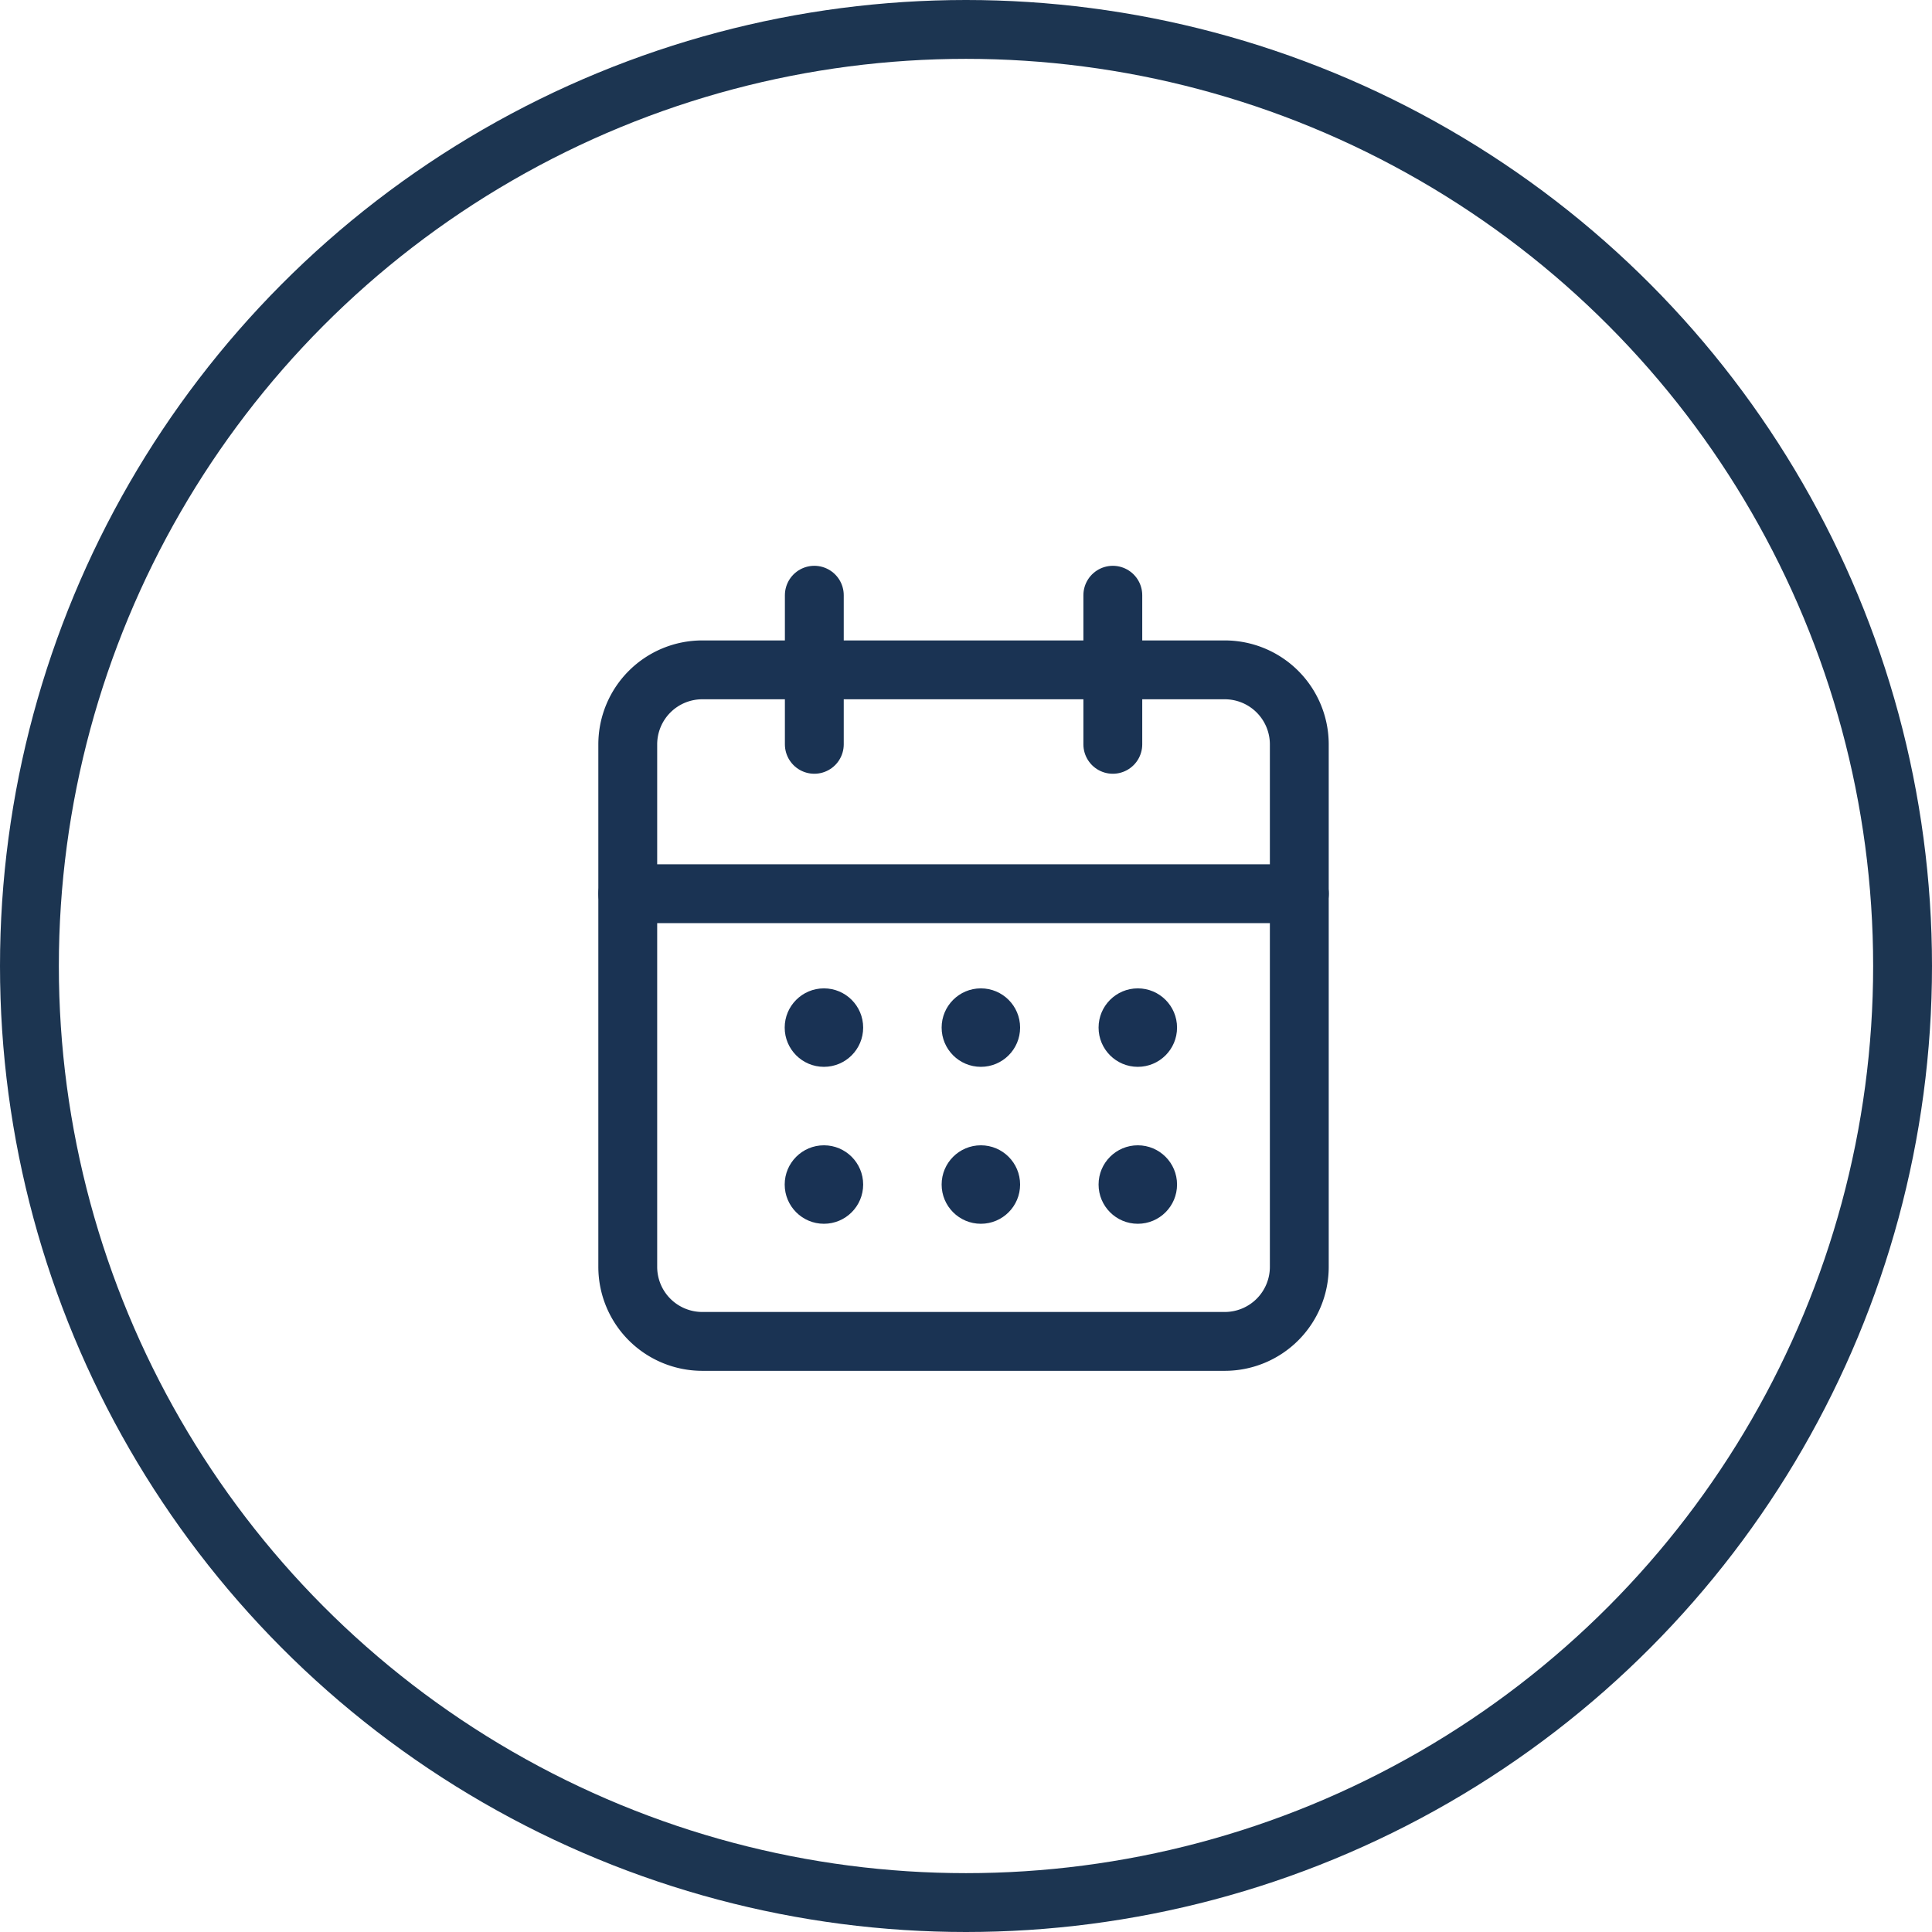
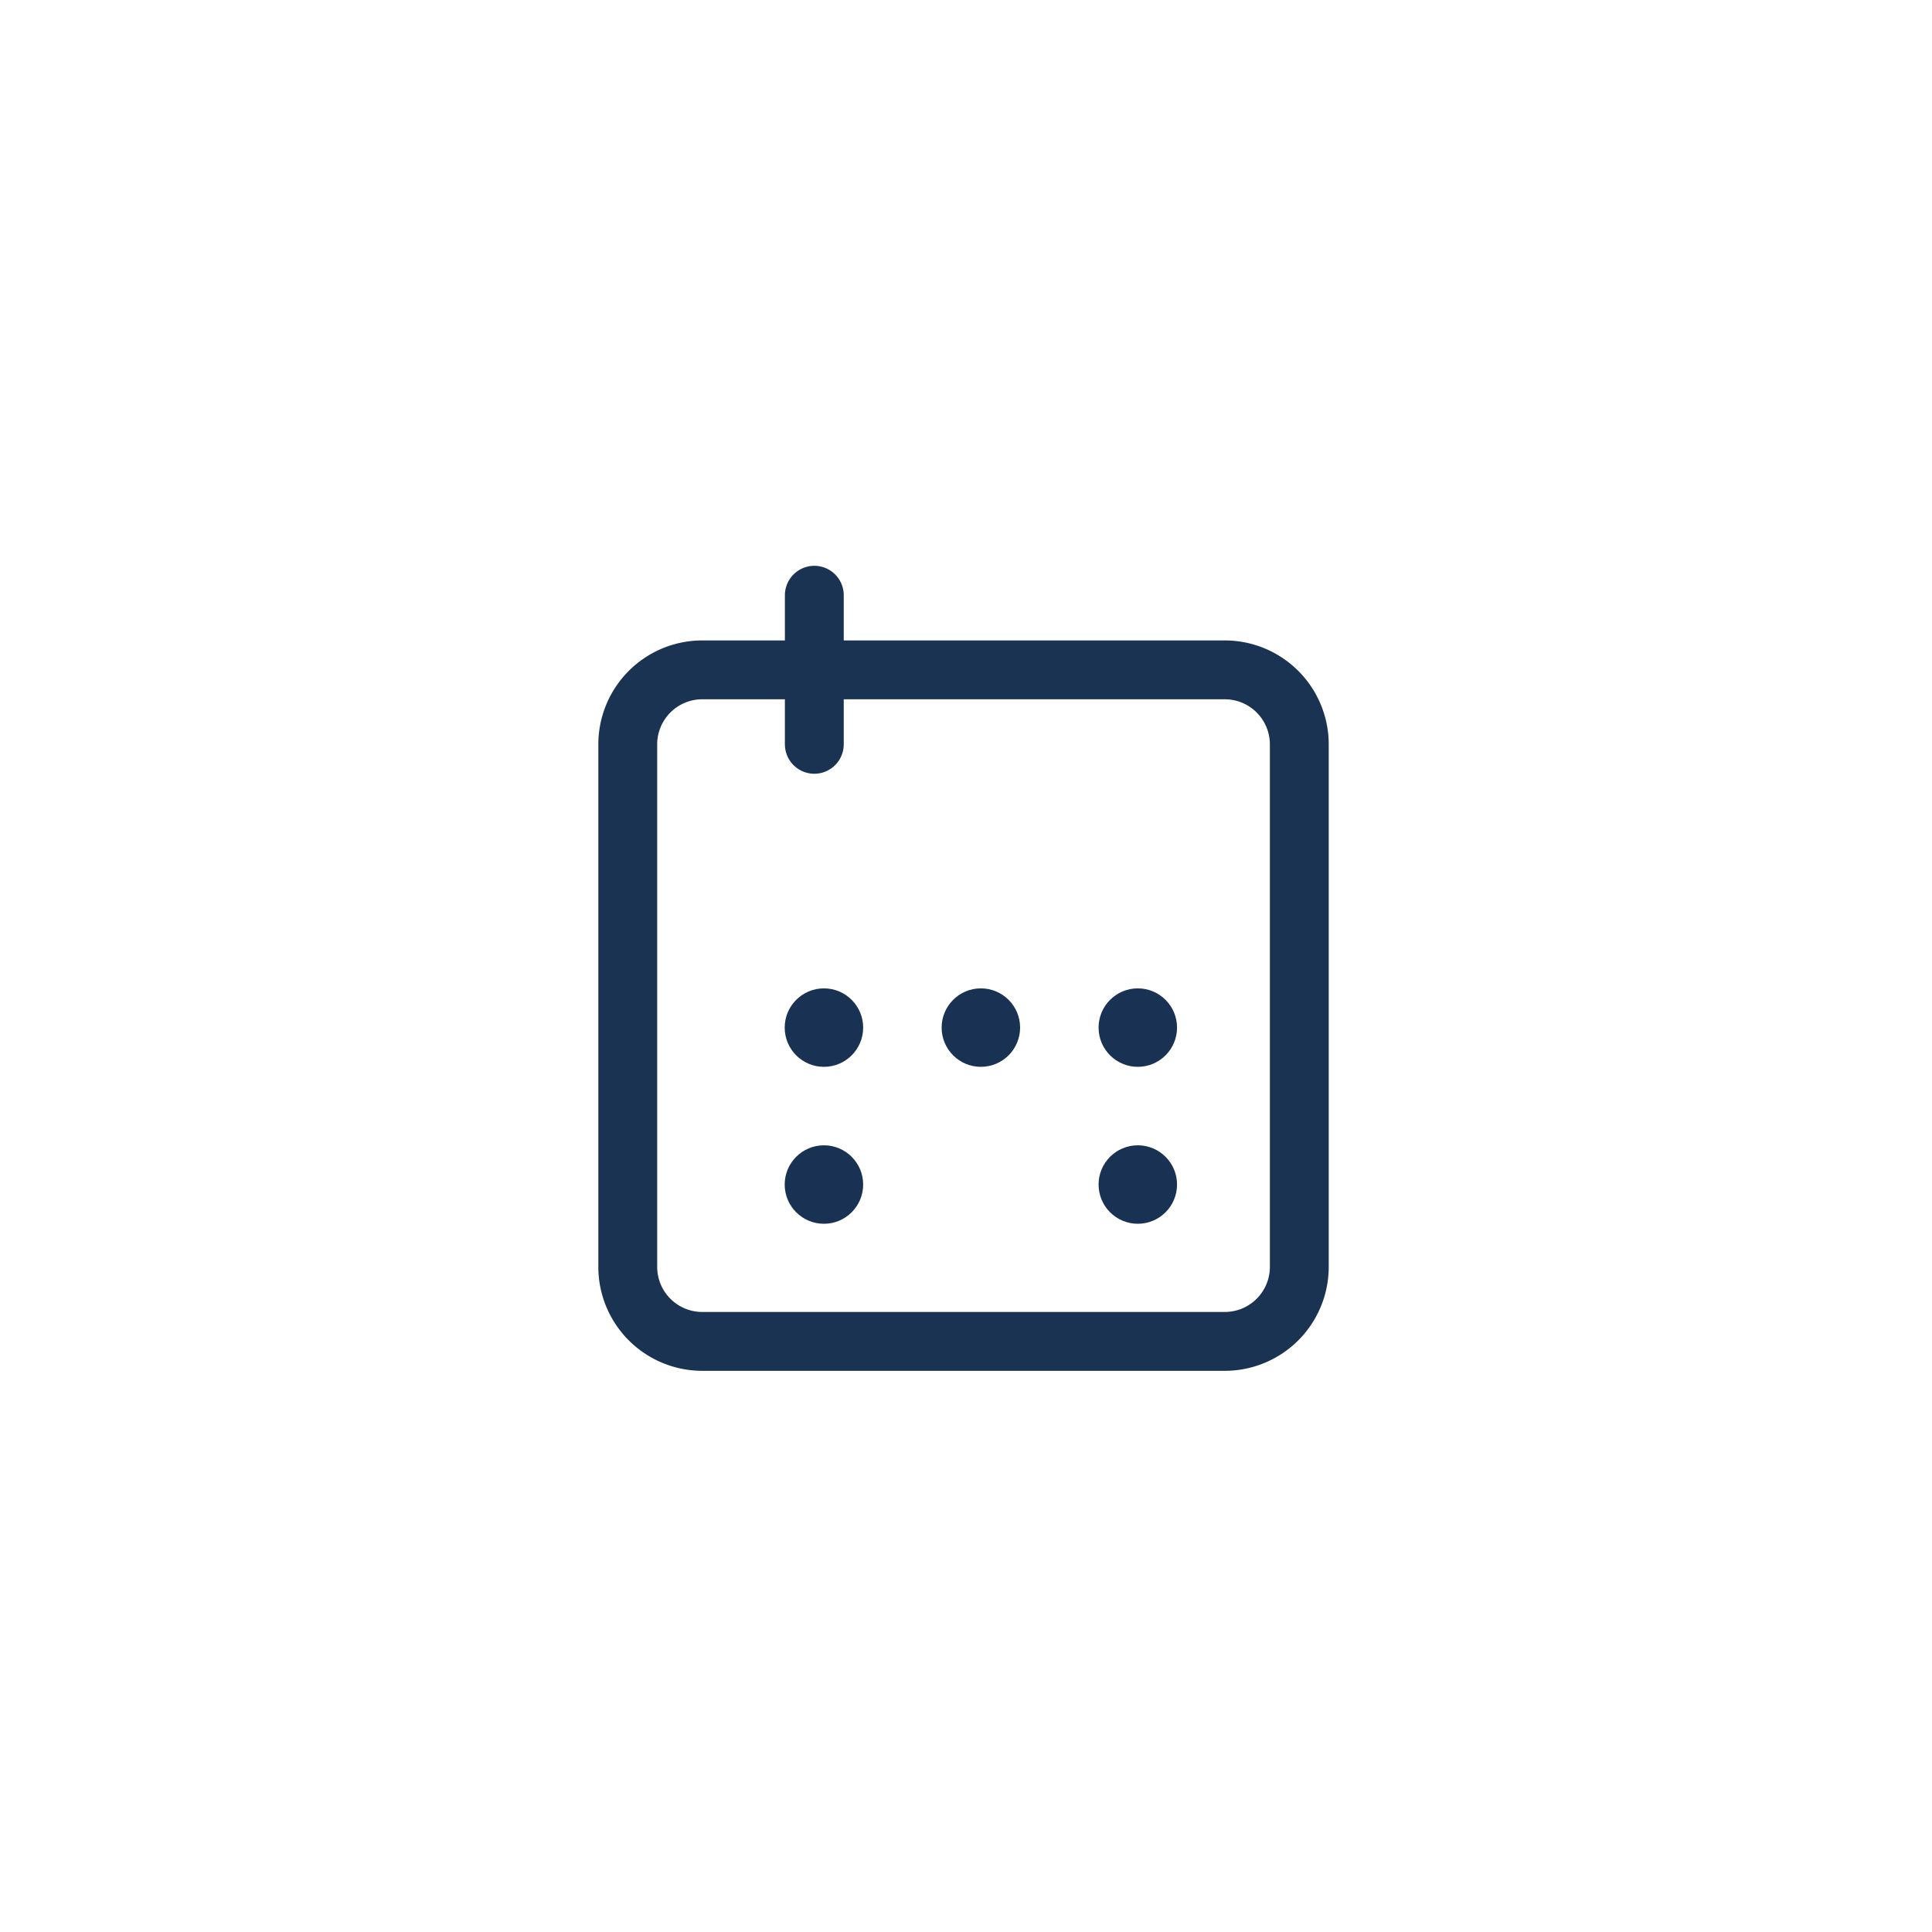
<svg xmlns="http://www.w3.org/2000/svg" width="49.242" height="49.242" viewBox="0 0 49.242 49.242">
  <g id="Groupe_110" data-name="Groupe 110" transform="translate(-1396 -1295.809)">
    <g id="Ellipse_108" data-name="Ellipse 108" transform="translate(1396 1295.809)" fill="none" stroke="#1c3551" stroke-width="1.5">
      <circle cx="24.621" cy="24.621" r="24.621" stroke="none" />
-       <circle cx="24.621" cy="24.621" r="23.871" fill="none" />
    </g>
    <g id="Icon_feather-calendar" data-name="Icon feather-calendar" transform="translate(1407.5 1307.98)">
      <path id="Tracé_351" data-name="Tracé 351" d="M6.4,6H19.716a1.9,1.9,0,0,1,1.9,1.9V21.216a1.9,1.9,0,0,1-1.9,1.9H6.4a1.9,1.9,0,0,1-1.9-1.9V7.9A1.9,1.9,0,0,1,6.4,6Z" transform="translate(0 -1.098)" fill="none" stroke="#1a3353" stroke-linecap="round" stroke-linejoin="round" stroke-width="1.5" />
-       <path id="Tracé_352" data-name="Tracé 352" d="M24,3V6.8" transform="translate(-7.137)" fill="none" stroke="#1a3353" stroke-linecap="round" stroke-linejoin="round" stroke-width="1.5" />
      <path id="Tracé_353" data-name="Tracé 353" d="M12,3V6.8" transform="translate(-2.745)" fill="none" stroke="#1a3353" stroke-linecap="round" stroke-linejoin="round" stroke-width="1.5" />
-       <path id="Tracé_354" data-name="Tracé 354" d="M4.5,15H21.618" transform="translate(0 -4.392)" fill="none" stroke="#1a3353" stroke-linecap="round" stroke-linejoin="round" stroke-width="1.5" />
    </g>
    <circle id="Ellipse_116" data-name="Ellipse 116" cx="1" cy="1" r="1" transform="translate(1416 1321)" fill="#193254" />
    <circle id="Ellipse_121" data-name="Ellipse 121" cx="1" cy="1" r="1" transform="translate(1416 1325)" fill="#193254" />
    <circle id="Ellipse_117" data-name="Ellipse 117" cx="1" cy="1" r="1" transform="translate(1420 1321)" fill="#193254" />
-     <circle id="Ellipse_120" data-name="Ellipse 120" cx="1" cy="1" r="1" transform="translate(1420 1325)" fill="#193254" />
    <circle id="Ellipse_118" data-name="Ellipse 118" cx="1" cy="1" r="1" transform="translate(1424 1321)" fill="#193254" />
    <circle id="Ellipse_119" data-name="Ellipse 119" cx="1" cy="1" r="1" transform="translate(1424 1325)" fill="#193254" />
  </g>
</svg>